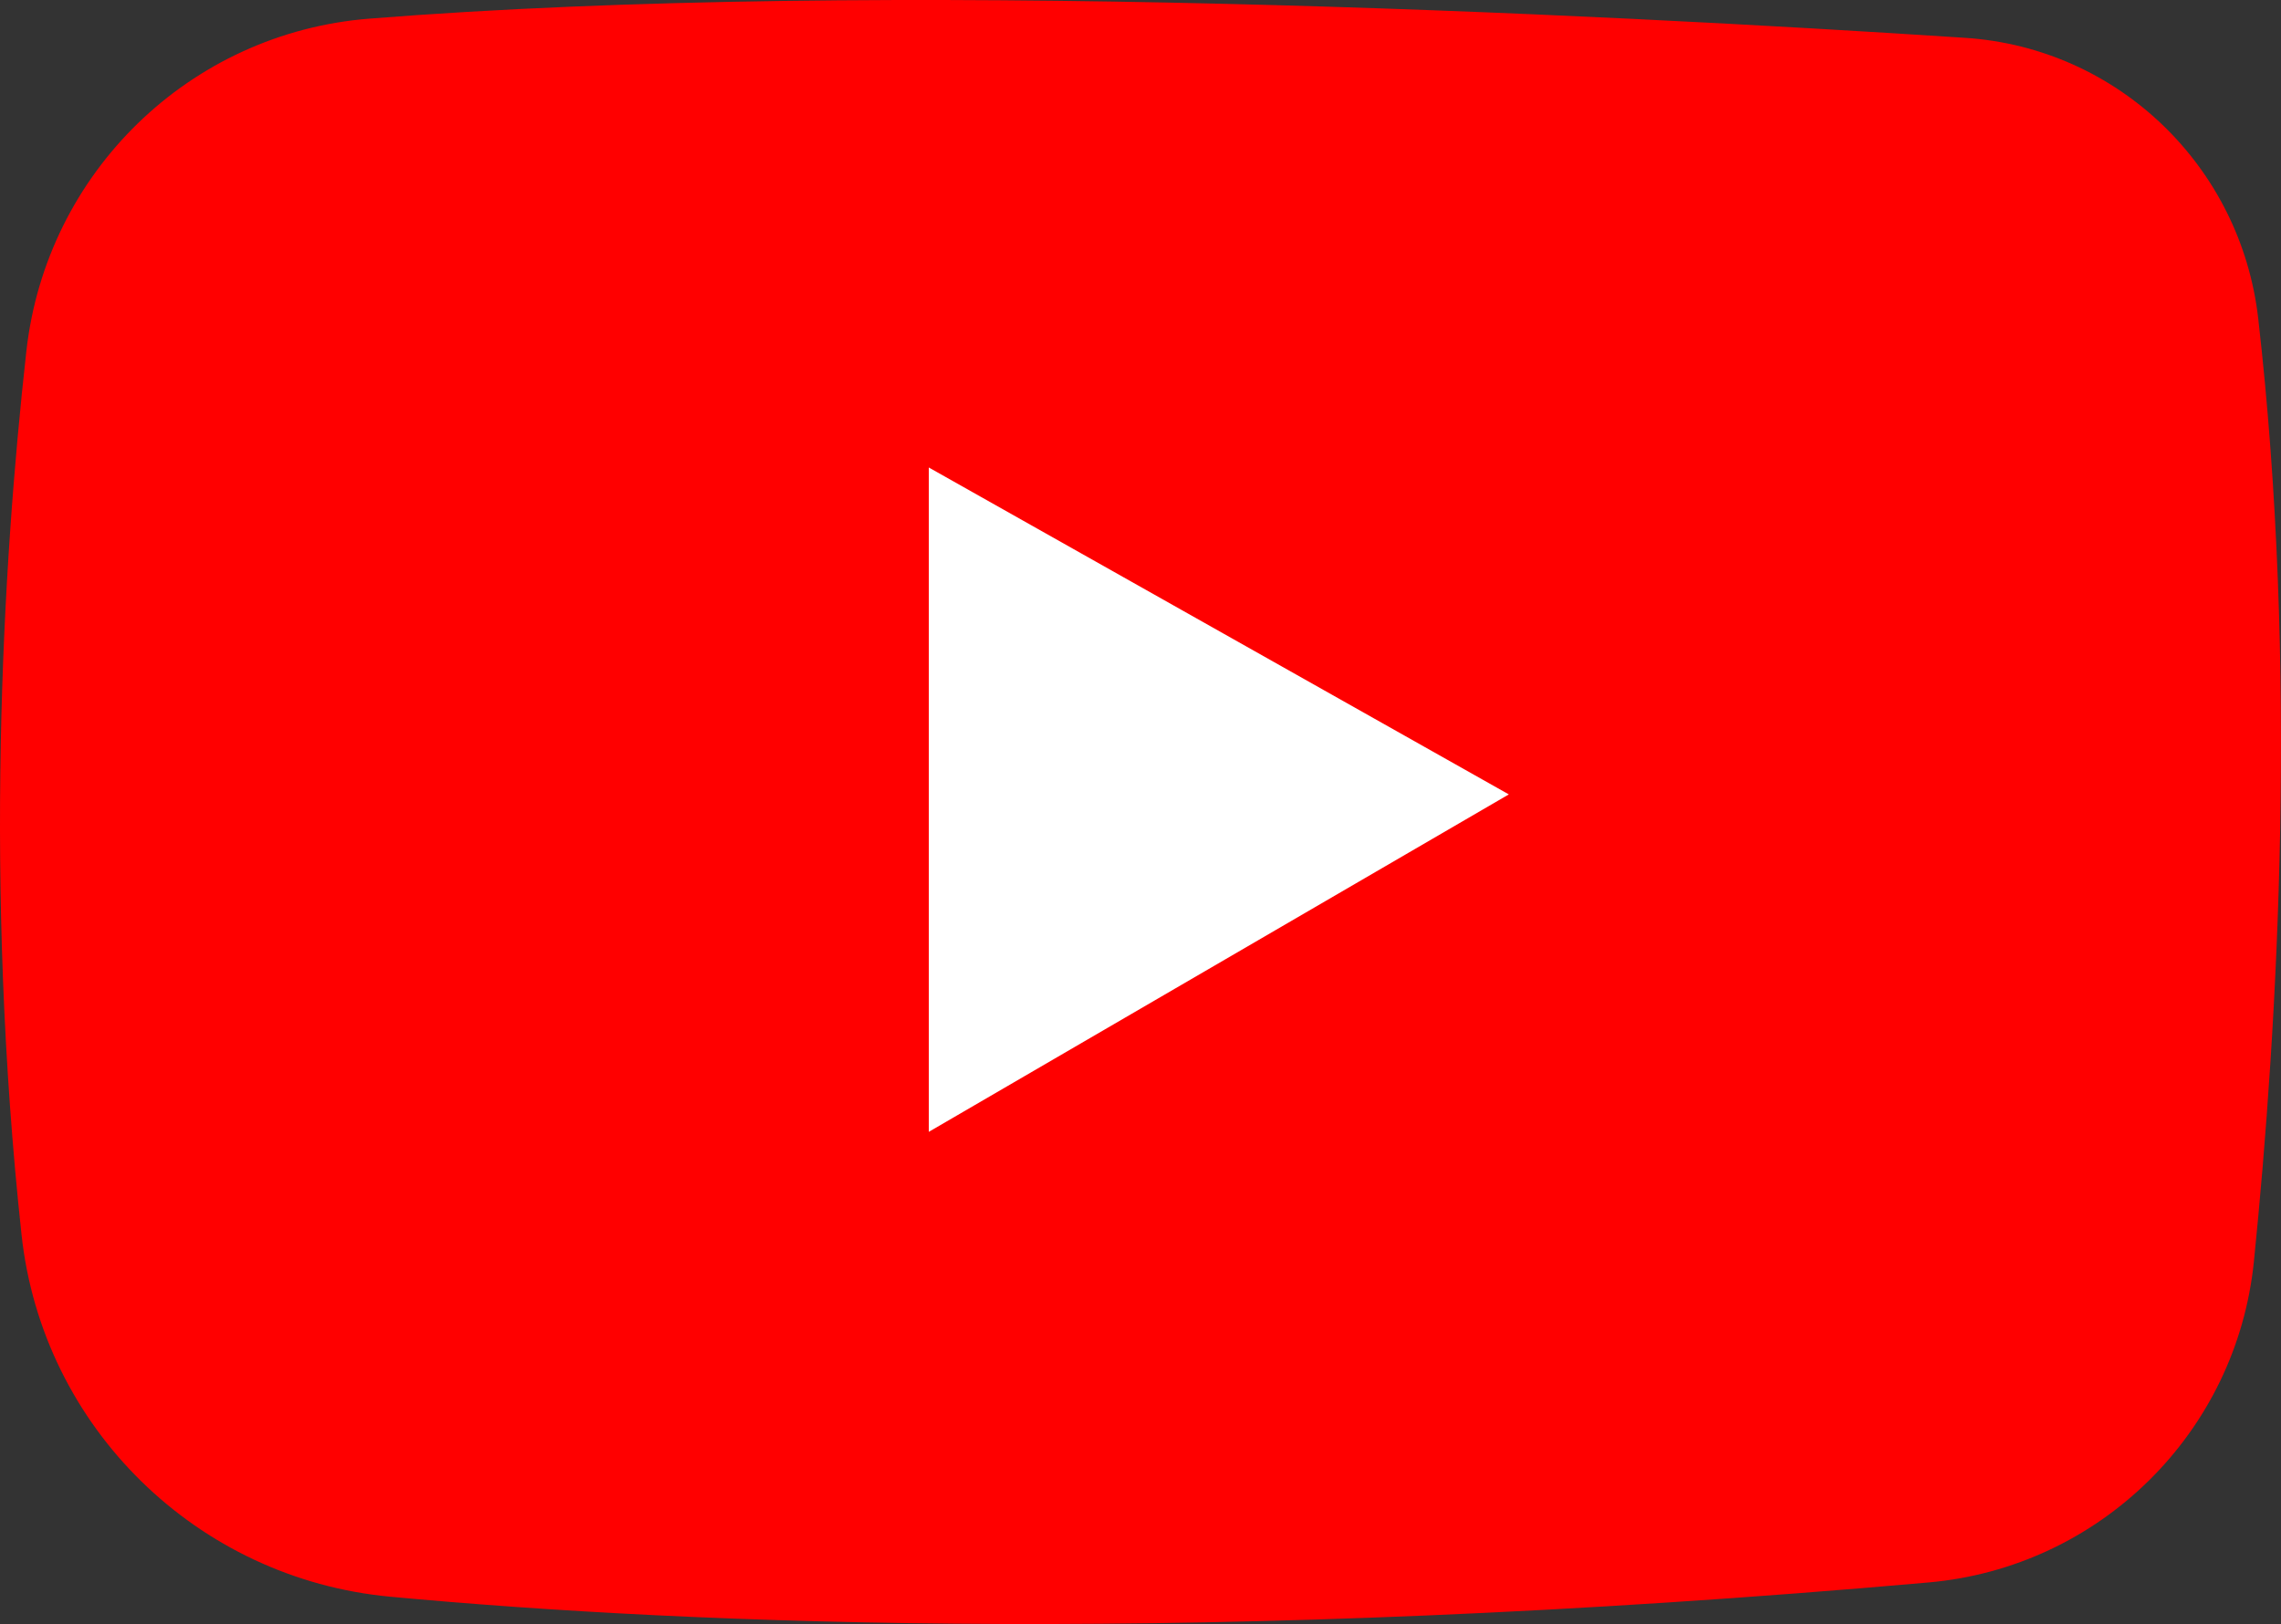
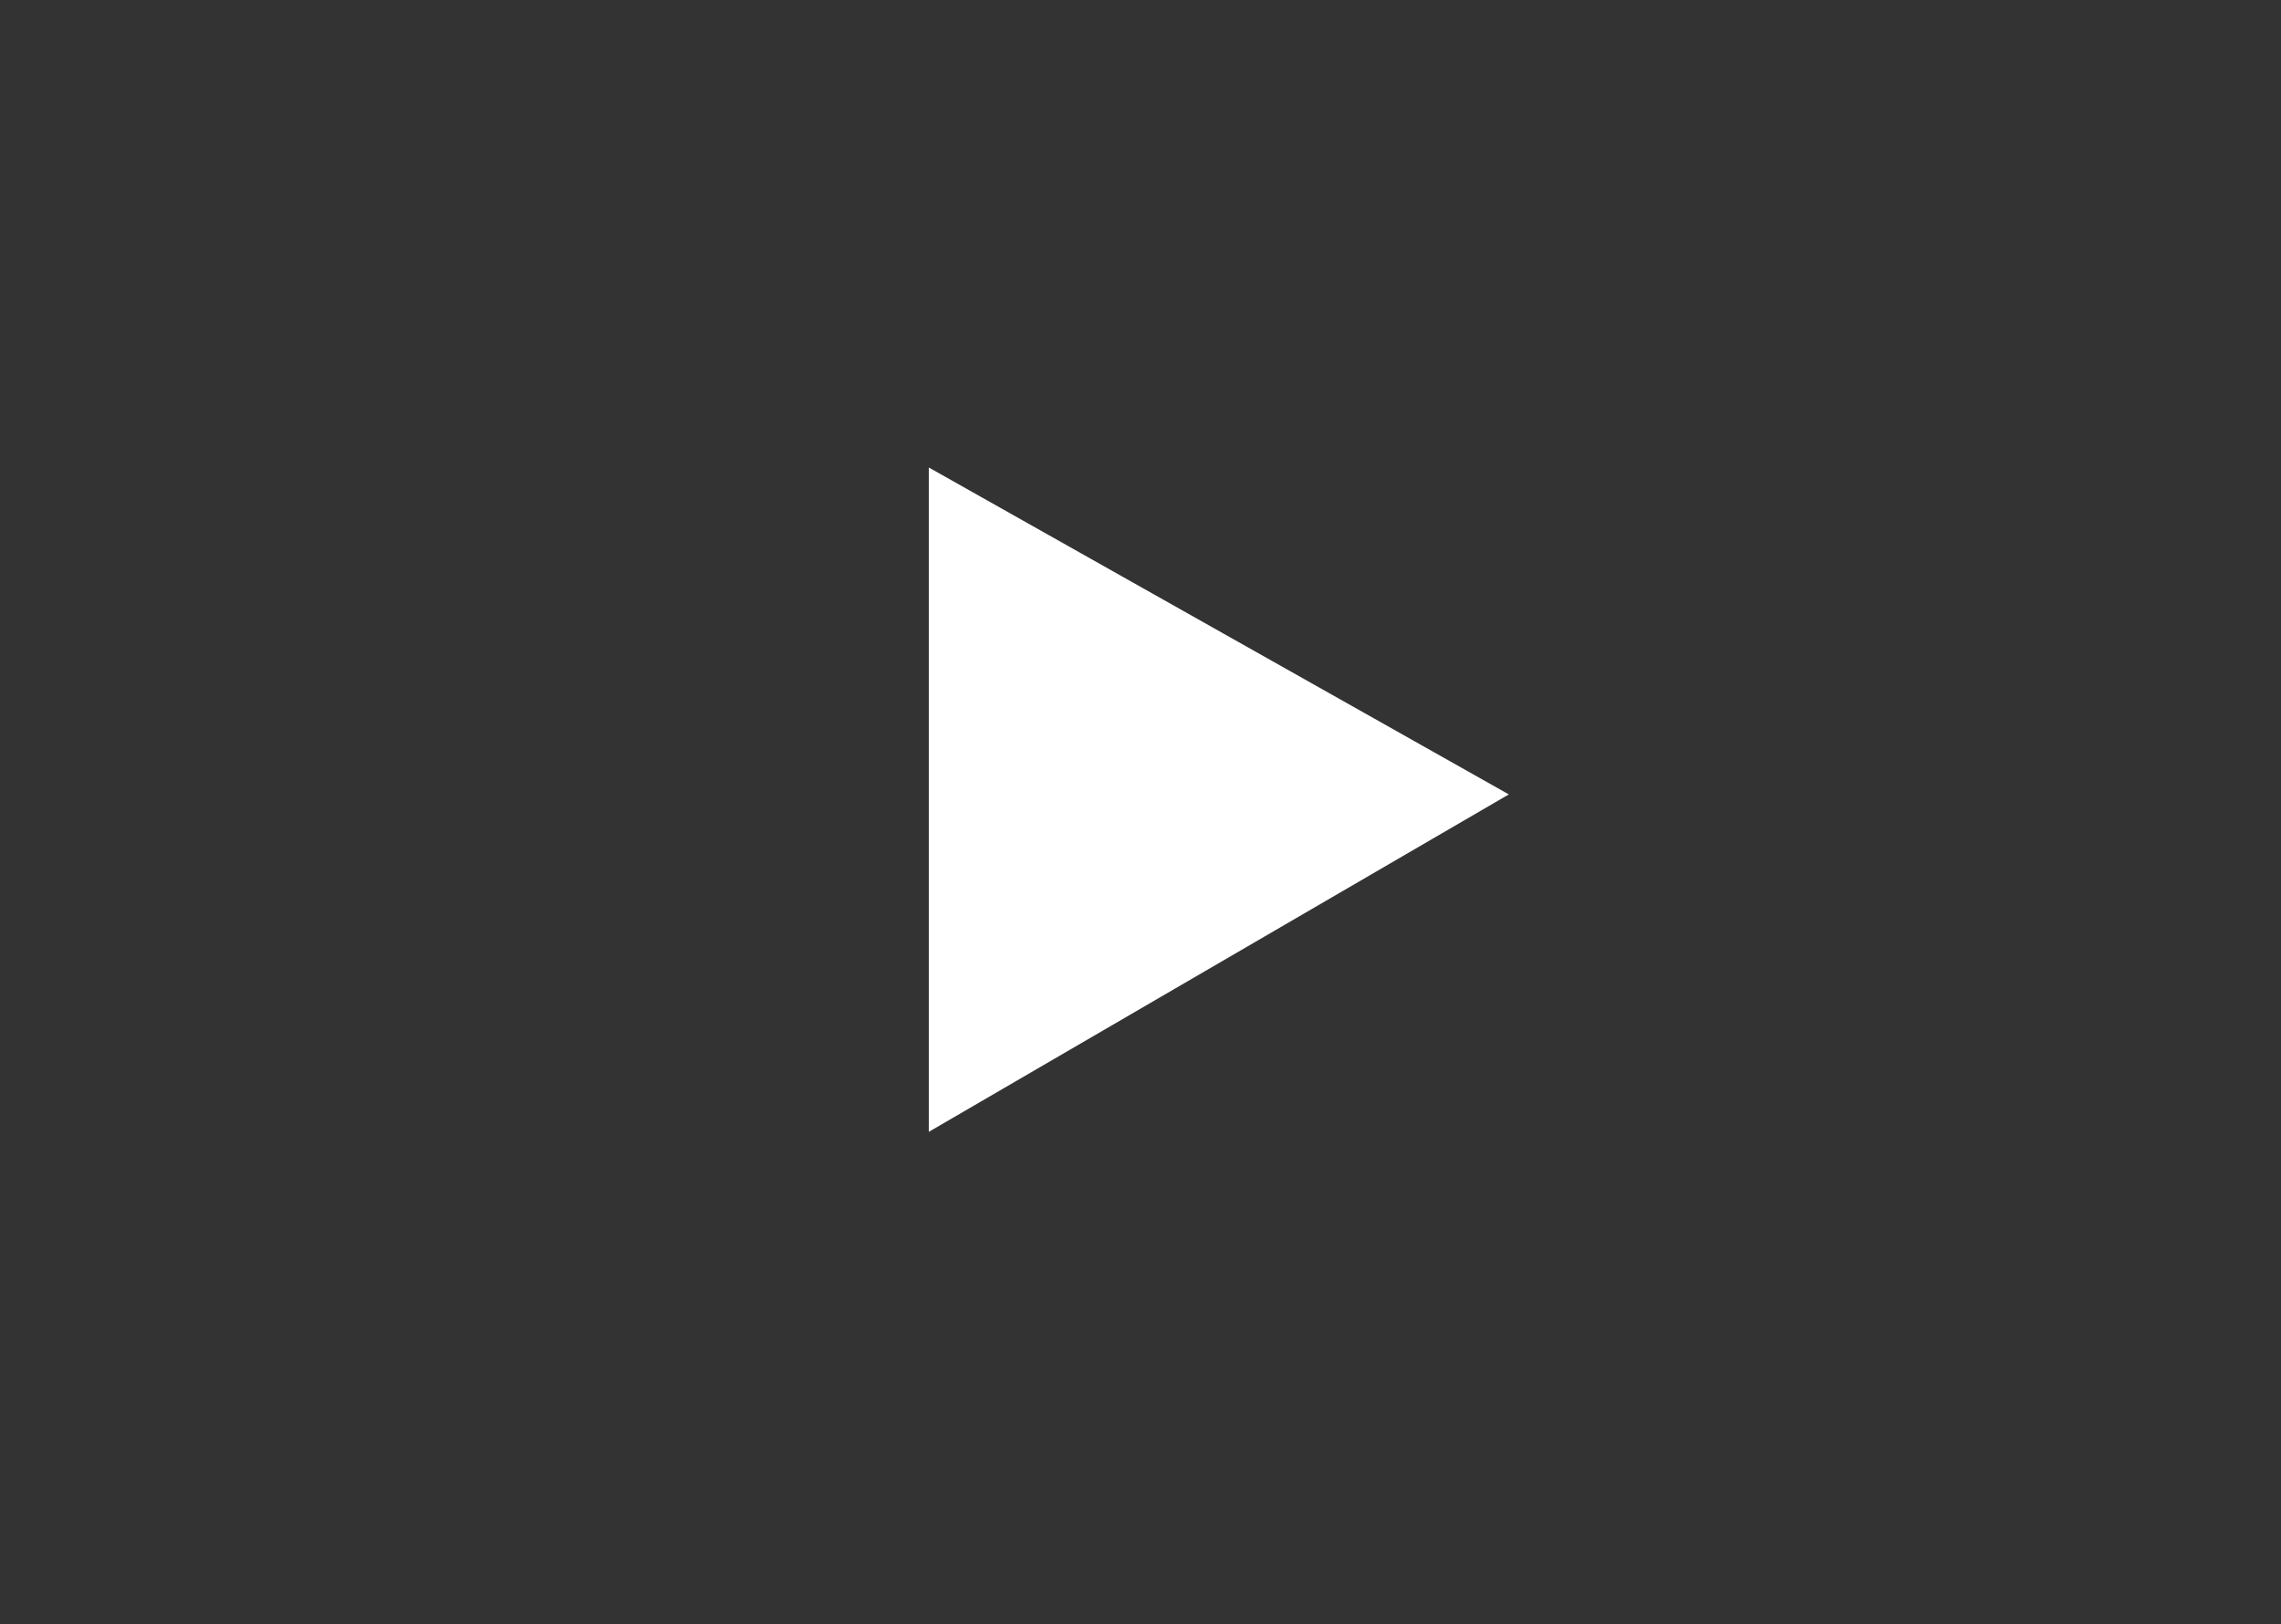
<svg xmlns="http://www.w3.org/2000/svg" id="Layer_1" width="216.29" height="154" viewBox="0 0 216.29 154">
  <rect x="0" y="0" width="216.29" height="154" fill="#333333" stroke="none" />
  <defs>
    <style>
      .cls-1 {
        fill: #fff;
      }

      .cls-2 {
        fill: red;
      }
    </style>
  </defs>
-   <path class="cls-2" d="M2.5,33.3C.2,53.93-1.52,84.06,2.04,117.06c1.97,18.3,16.64,32.64,34.96,34.35,28.66,2.67,77.53,4.68,145.86-1.35,16.25-1.43,29.21-14.2,30.86-30.43,2.3-22.7,4.2-56.35.41-89.43-1.65-14.42-13.28-25.65-27.76-26.61C151.12,1.28,83.78-2.12,35,1.77,18,3.12,4.39,16.35,2.5,33.3Z" />
  <polygon class="cls-1" points="88.07 44.33 88.07 107.33 143.07 75.33 88.07 44.33" />
</svg>